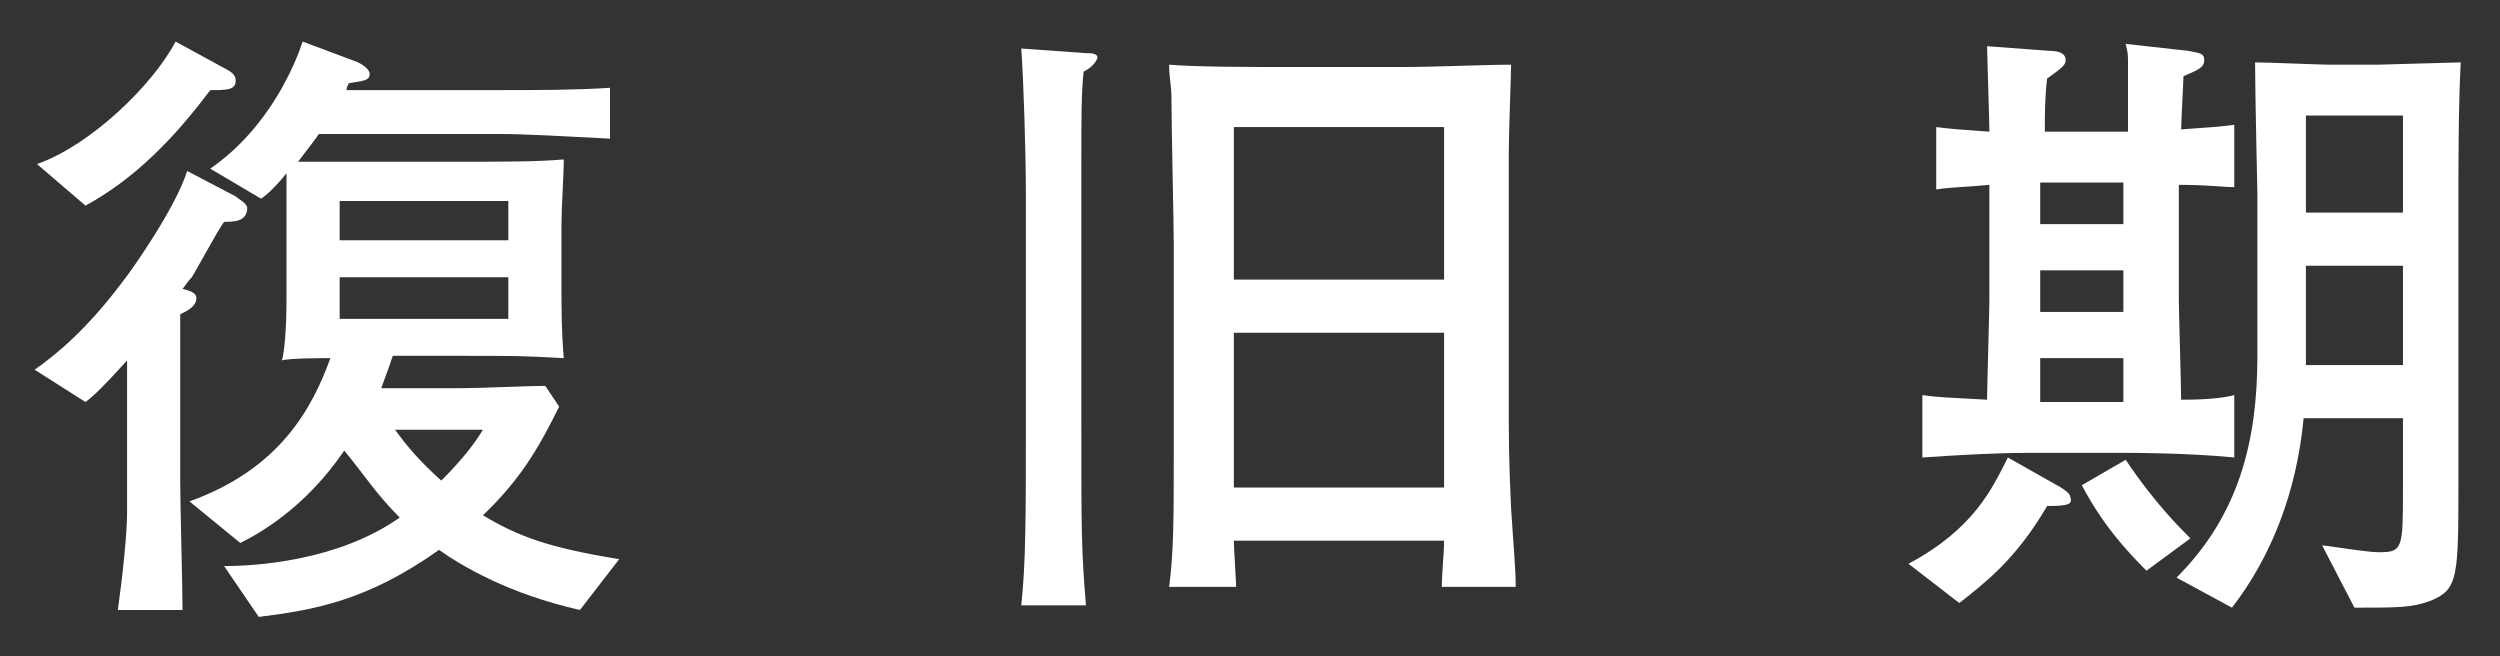
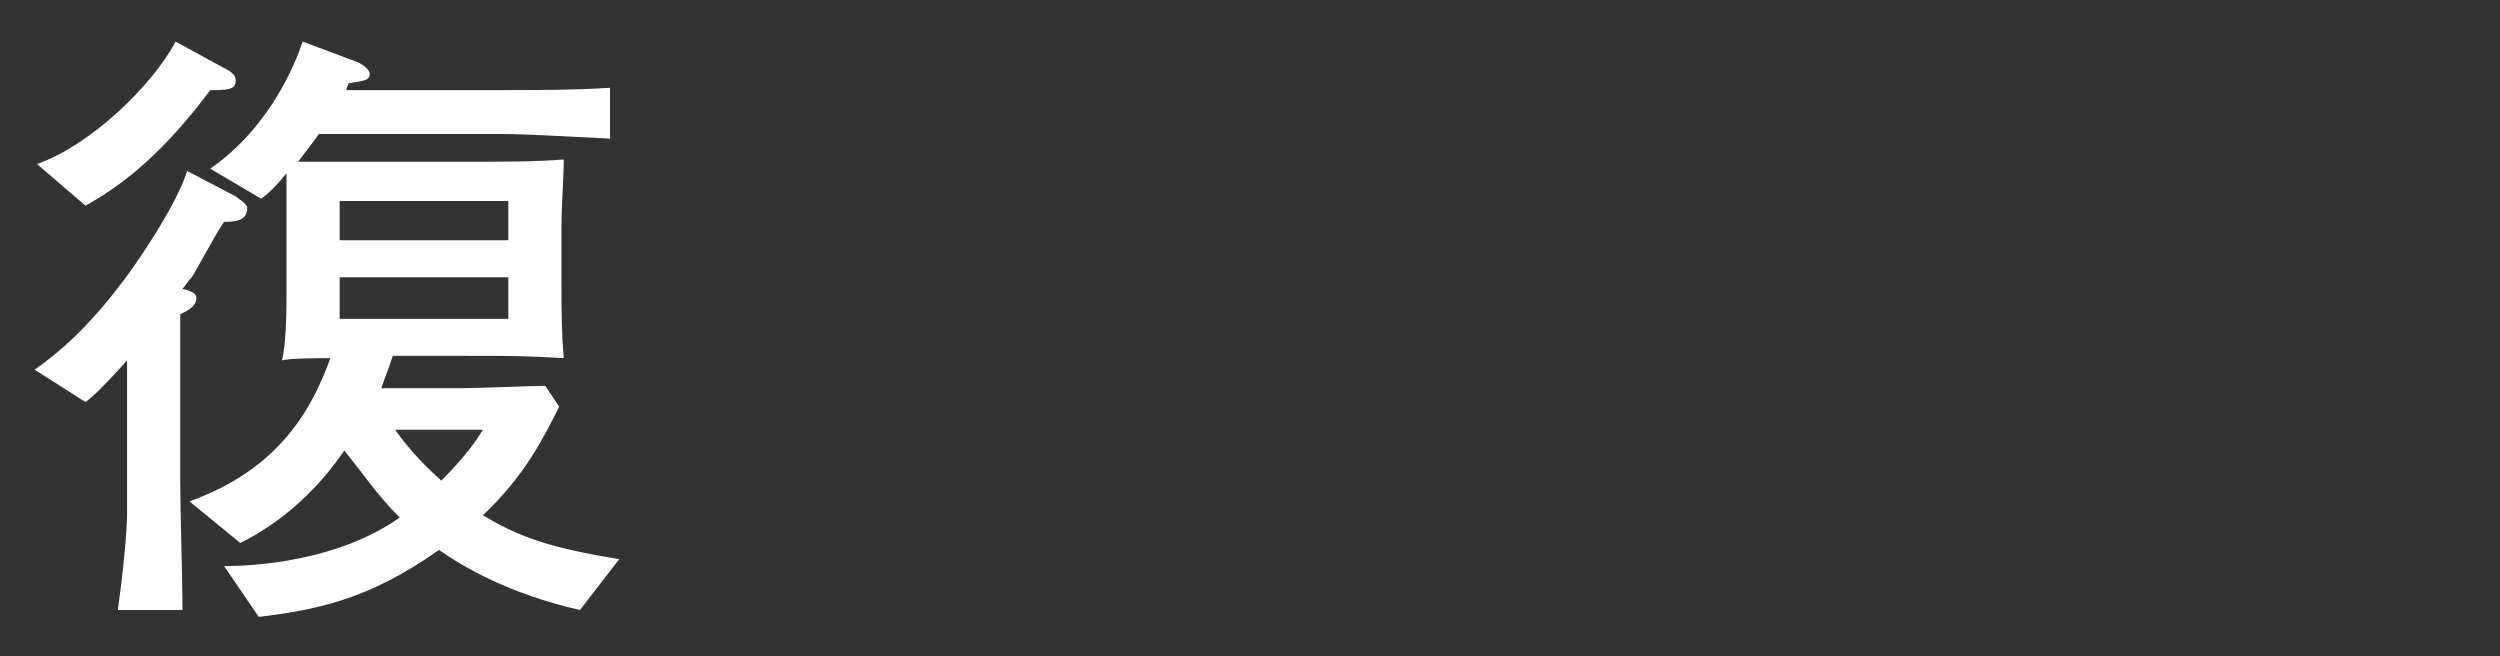
<svg xmlns="http://www.w3.org/2000/svg" version="1.1" id="レイヤー_1" x="0px" y="0px" viewBox="0 0 108.2 28.4" style="enable-background:new 0 0 108.2 28.4;" xml:space="preserve">
  <rect x="0" y="0" width="108.2" height="28.4" fill="#333333" stroke="none" />
  <style type="text/css">
	.st0{fill:#FFFFFF;}
</style>
  <g>
    <path class="st0" d="M9.7,9.6C9.4,10,8.5,11.7,8.3,12c-0.2,0.2-0.3,0.4-0.4,0.5c0.4,0.1,0.6,0.2,0.6,0.4c0,0.4-0.5,0.6-0.7,0.7v3.5   v3.7c0,1.2,0.1,4.5,0.1,5.6H5.1c0.2-1.4,0.4-3.3,0.4-4.2v-4v-2.6c-1,1.1-1.4,1.5-1.8,1.8L1.5,16c1-0.7,2.3-1.8,3.8-3.8   C5.7,11.7,7.6,9,8.1,7.4l2.1,1.1c0.1,0.1,0.5,0.3,0.5,0.5C10.7,9.6,10.1,9.6,9.7,9.6z M9.1,3.9c-1.5,2-3.2,3.8-5.4,5L1.6,7.1   c2.3-0.8,5-3.4,6-5.3L9.8,3c0.4,0.2,0.4,0.4,0.4,0.5C10.2,3.9,9.8,3.9,9.1,3.9z M25.1,26.4C22,25.7,20,24.5,19,23.8   c-3.1,2.2-5.4,2.6-7.8,2.9l-1.5-2.2c1.3,0,4.9-0.2,7.6-2.1c-1-1-1.5-1.8-2.4-2.9c-1.7,2.5-3.7,3.6-4.5,4l-2.2-1.8   c3.9-1.4,5.3-4,6.1-6.2c-0.3,0-1.8,0-2.1,0.1c0.1-0.3,0.2-1.3,0.2-2.7v-2.6c0-0.4,0-2.4,0-2.8C12,8,11.6,8.4,11.3,8.6L9.1,7.3   c2.6-1.8,3.7-4.6,4-5.5l2.4,0.9c0.2,0.1,0.5,0.3,0.5,0.5c0,0.3-0.3,0.3-0.9,0.4c-0.1,0.2-0.1,0.2-0.1,0.3h2h4.7   c1.5,0,3.2,0,4.7-0.1V6c-1.9-0.1-3.7-0.2-4.7-0.2h-4.7c-0.6,0-2.1,0-3.2,0c-0.2,0.3-0.3,0.4-0.9,1.2c1.2,0,2.5,0,3.5,0h3.5   c1.8,0,3.4,0,4.5-0.1c0,0.7-0.1,2.1-0.1,2.8v2.6c0,1.1,0,2,0.1,3.2c-1.8-0.1-2.1-0.1-4.4-0.1h-3c-0.1,0.3-0.2,0.6-0.5,1.4H20   c0.8,0,2.9-0.1,3.6-0.1l0.6,0.9c-0.7,1.4-1.5,3-3.3,4.7c1.5,0.9,2.8,1.4,5.9,1.9L25.1,26.4z M22,8.7h-7.3v1.7H22V8.7z M22,12h-7.3   v1.8H22V12z M17.1,18.6c0.5,0.7,1.1,1.4,2,2.2c1-1,1.5-1.7,1.8-2.2H17.1z" />
-     <path class="st0" d="M46.9,3.1c-0.1,0.9-0.1,2-0.1,4.1V18c0,5.2,0,5.7,0.2,8.2h-2.8c0.2-1.8,0.2-4,0.2-7.9V8.4c0-1.7-0.1-5-0.2-6.3   l2.8,0.2c0.2,0,0.5,0,0.5,0.2C47.4,2.8,47.1,3,46.9,3.1z M62.4,25.4c0-0.5,0.1-1.5,0.1-2h-9.1c0,0.3,0.1,1.8,0.1,2h-2.9   c0.2-1.5,0.2-3,0.2-5.7v-0.6v-8.6c0-0.8-0.1-5.1-0.1-6.3c0-0.5-0.1-0.8-0.1-1.4c1.1,0.1,3.8,0.1,4.7,0.1h5.4c1.5,0,3.5-0.1,4.7-0.1   c0,0.4-0.1,3-0.1,3.8v2.3c0,0.2,0,0.5,0,0.8v8.1c0,0.9,0,2.2,0.1,4.2c0.1,1.6,0.2,2.6,0.2,3.4H62.4z M62.5,5.5h-9.1v6.6h9.1V5.5z    M62.5,14.4h-9.1v6.7h9.1V14.4z" />
-     <path class="st0" d="M88.6,21.9c-1.4,2.4-2.8,3.4-3.8,4.2l-2.2-1.7c2.8-1.5,3.6-3.2,4.3-4.6l2.3,1.3c0.3,0.2,0.4,0.3,0.4,0.4   C89.7,21.8,89.6,21.9,88.6,21.9z M92.1,19.6h-4.3c-1.5,0-3.1,0.1-4.6,0.2v-2.7c0.7,0.1,1,0.1,2.8,0.2c0-0.4,0.1-3.9,0.1-4.3V8   c-1,0.1-1.7,0.1-2.3,0.2V5.5c0.8,0.1,1,0.1,2.3,0.2c0-0.5-0.1-3.4-0.1-3.7l2.7,0.2c0.4,0,0.7,0.1,0.7,0.4c0,0.2-0.1,0.3-0.8,0.8   c-0.1,0.8-0.1,1.6-0.1,2.3h3.6c0-0.5,0-2.5,0-3c0-0.3,0-0.4-0.1-0.8l2.7,0.3c0.5,0.1,0.7,0.1,0.7,0.4c0,0.3-0.2,0.4-0.9,0.7   c0,0.2-0.1,2-0.1,2.3c1.3-0.1,1.6-0.1,2.3-0.2v2.7C96.2,8.1,95.6,8,94.3,8V13c0,0.5,0.1,3.7,0.1,4.3c1.3,0,1.9-0.1,2.3-0.2v2.7   C94.7,19.6,92.2,19.6,92.1,19.6z M91.9,7.9h-3.6v1.8h3.6V7.9z M91.9,11.7h-3.6v1.8h3.6V11.7z M91.9,15.5h-3.6v1.9h3.6V15.5z    M92.9,24.7c-0.9-0.9-1.9-2-2.8-3.7l1.9-1.1c1.2,1.8,2.3,2.9,2.8,3.4L92.9,24.7z M106.4,8.9v11.8c0,4.3,0,4.8-1.2,5.3   c-0.8,0.3-1.4,0.3-3.3,0.3l-1.4-2.7c1.5,0.2,2,0.3,2.5,0.3c1,0,1-0.2,1-2.8v-3h-4.3c-0.3,3.2-1.4,6-3.1,8.2l-2.4-1.3   c2.7-2.7,3.5-5.9,3.5-9.6V8.4c0-0.1-0.1-4.4-0.1-5.7c0.5,0,2.9,0.1,3.2,0.1h2.1c0.1,0,3.5-0.1,3.6-0.1   C106.4,4.6,106.4,7.1,106.4,8.9z M104,5h-4.2v4.2h4.2V5z M104,11.5h-4.2v4.3h4.2V11.5z" />
  </g>
</svg>